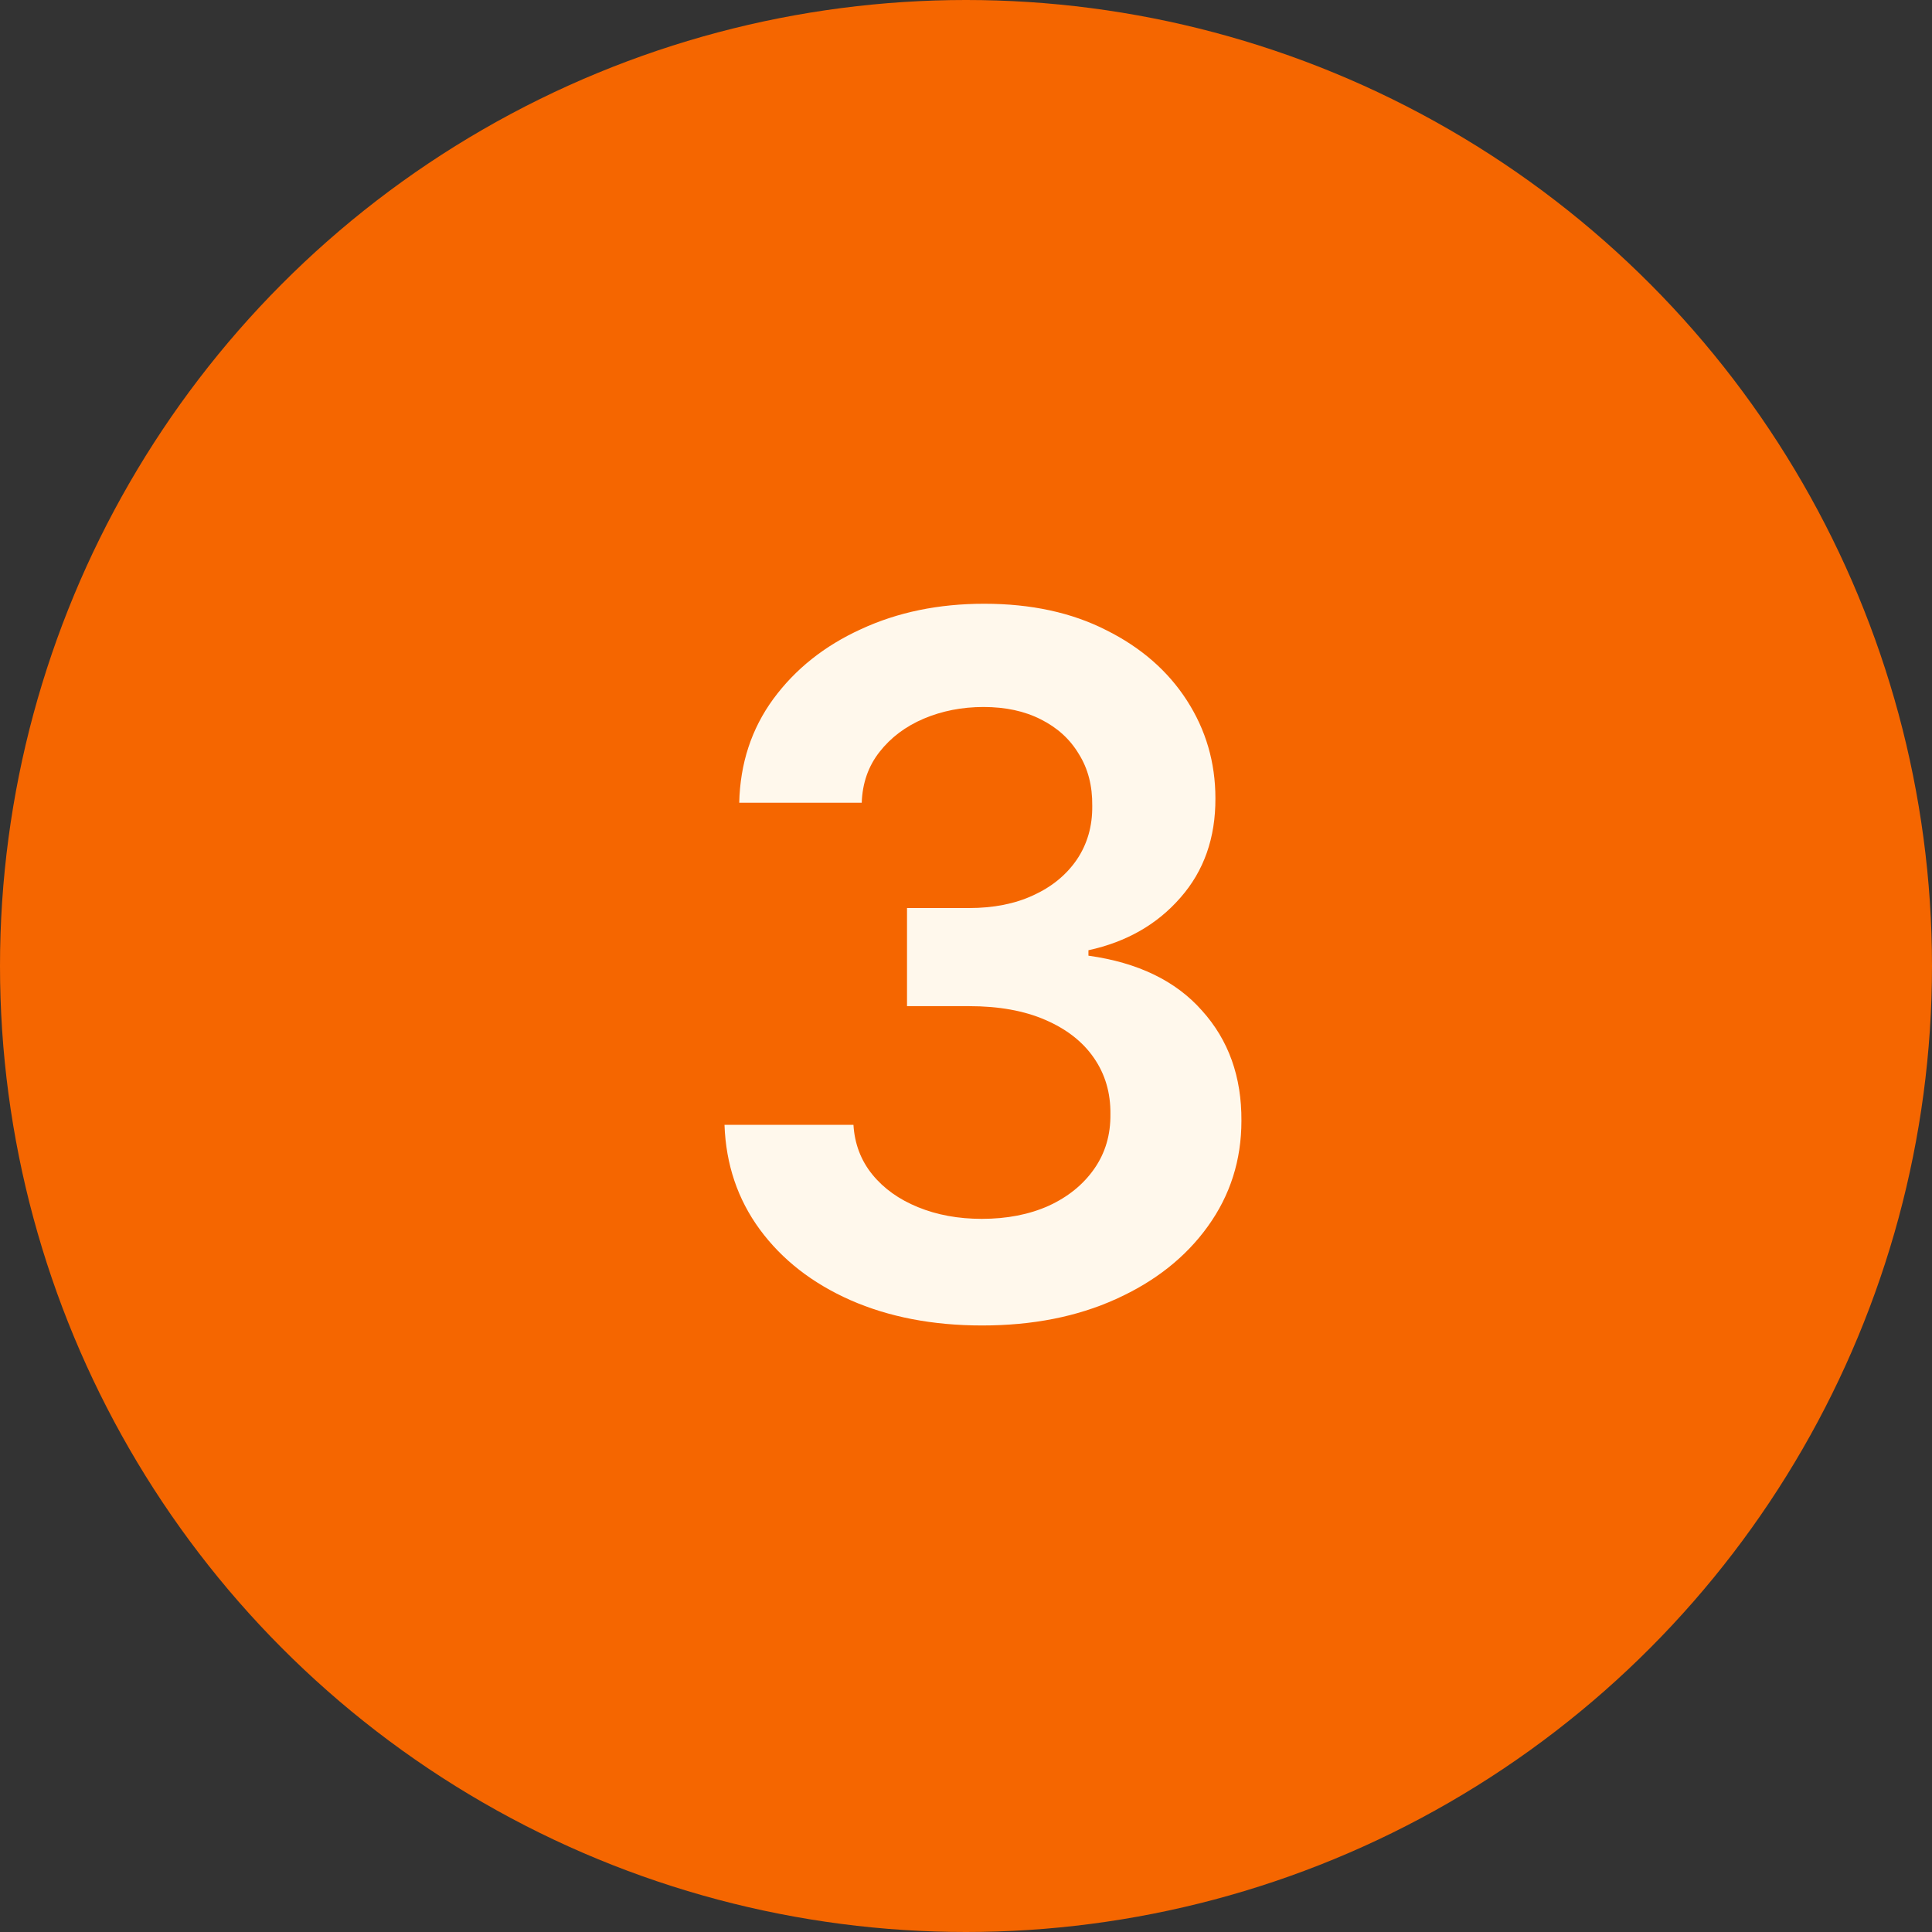
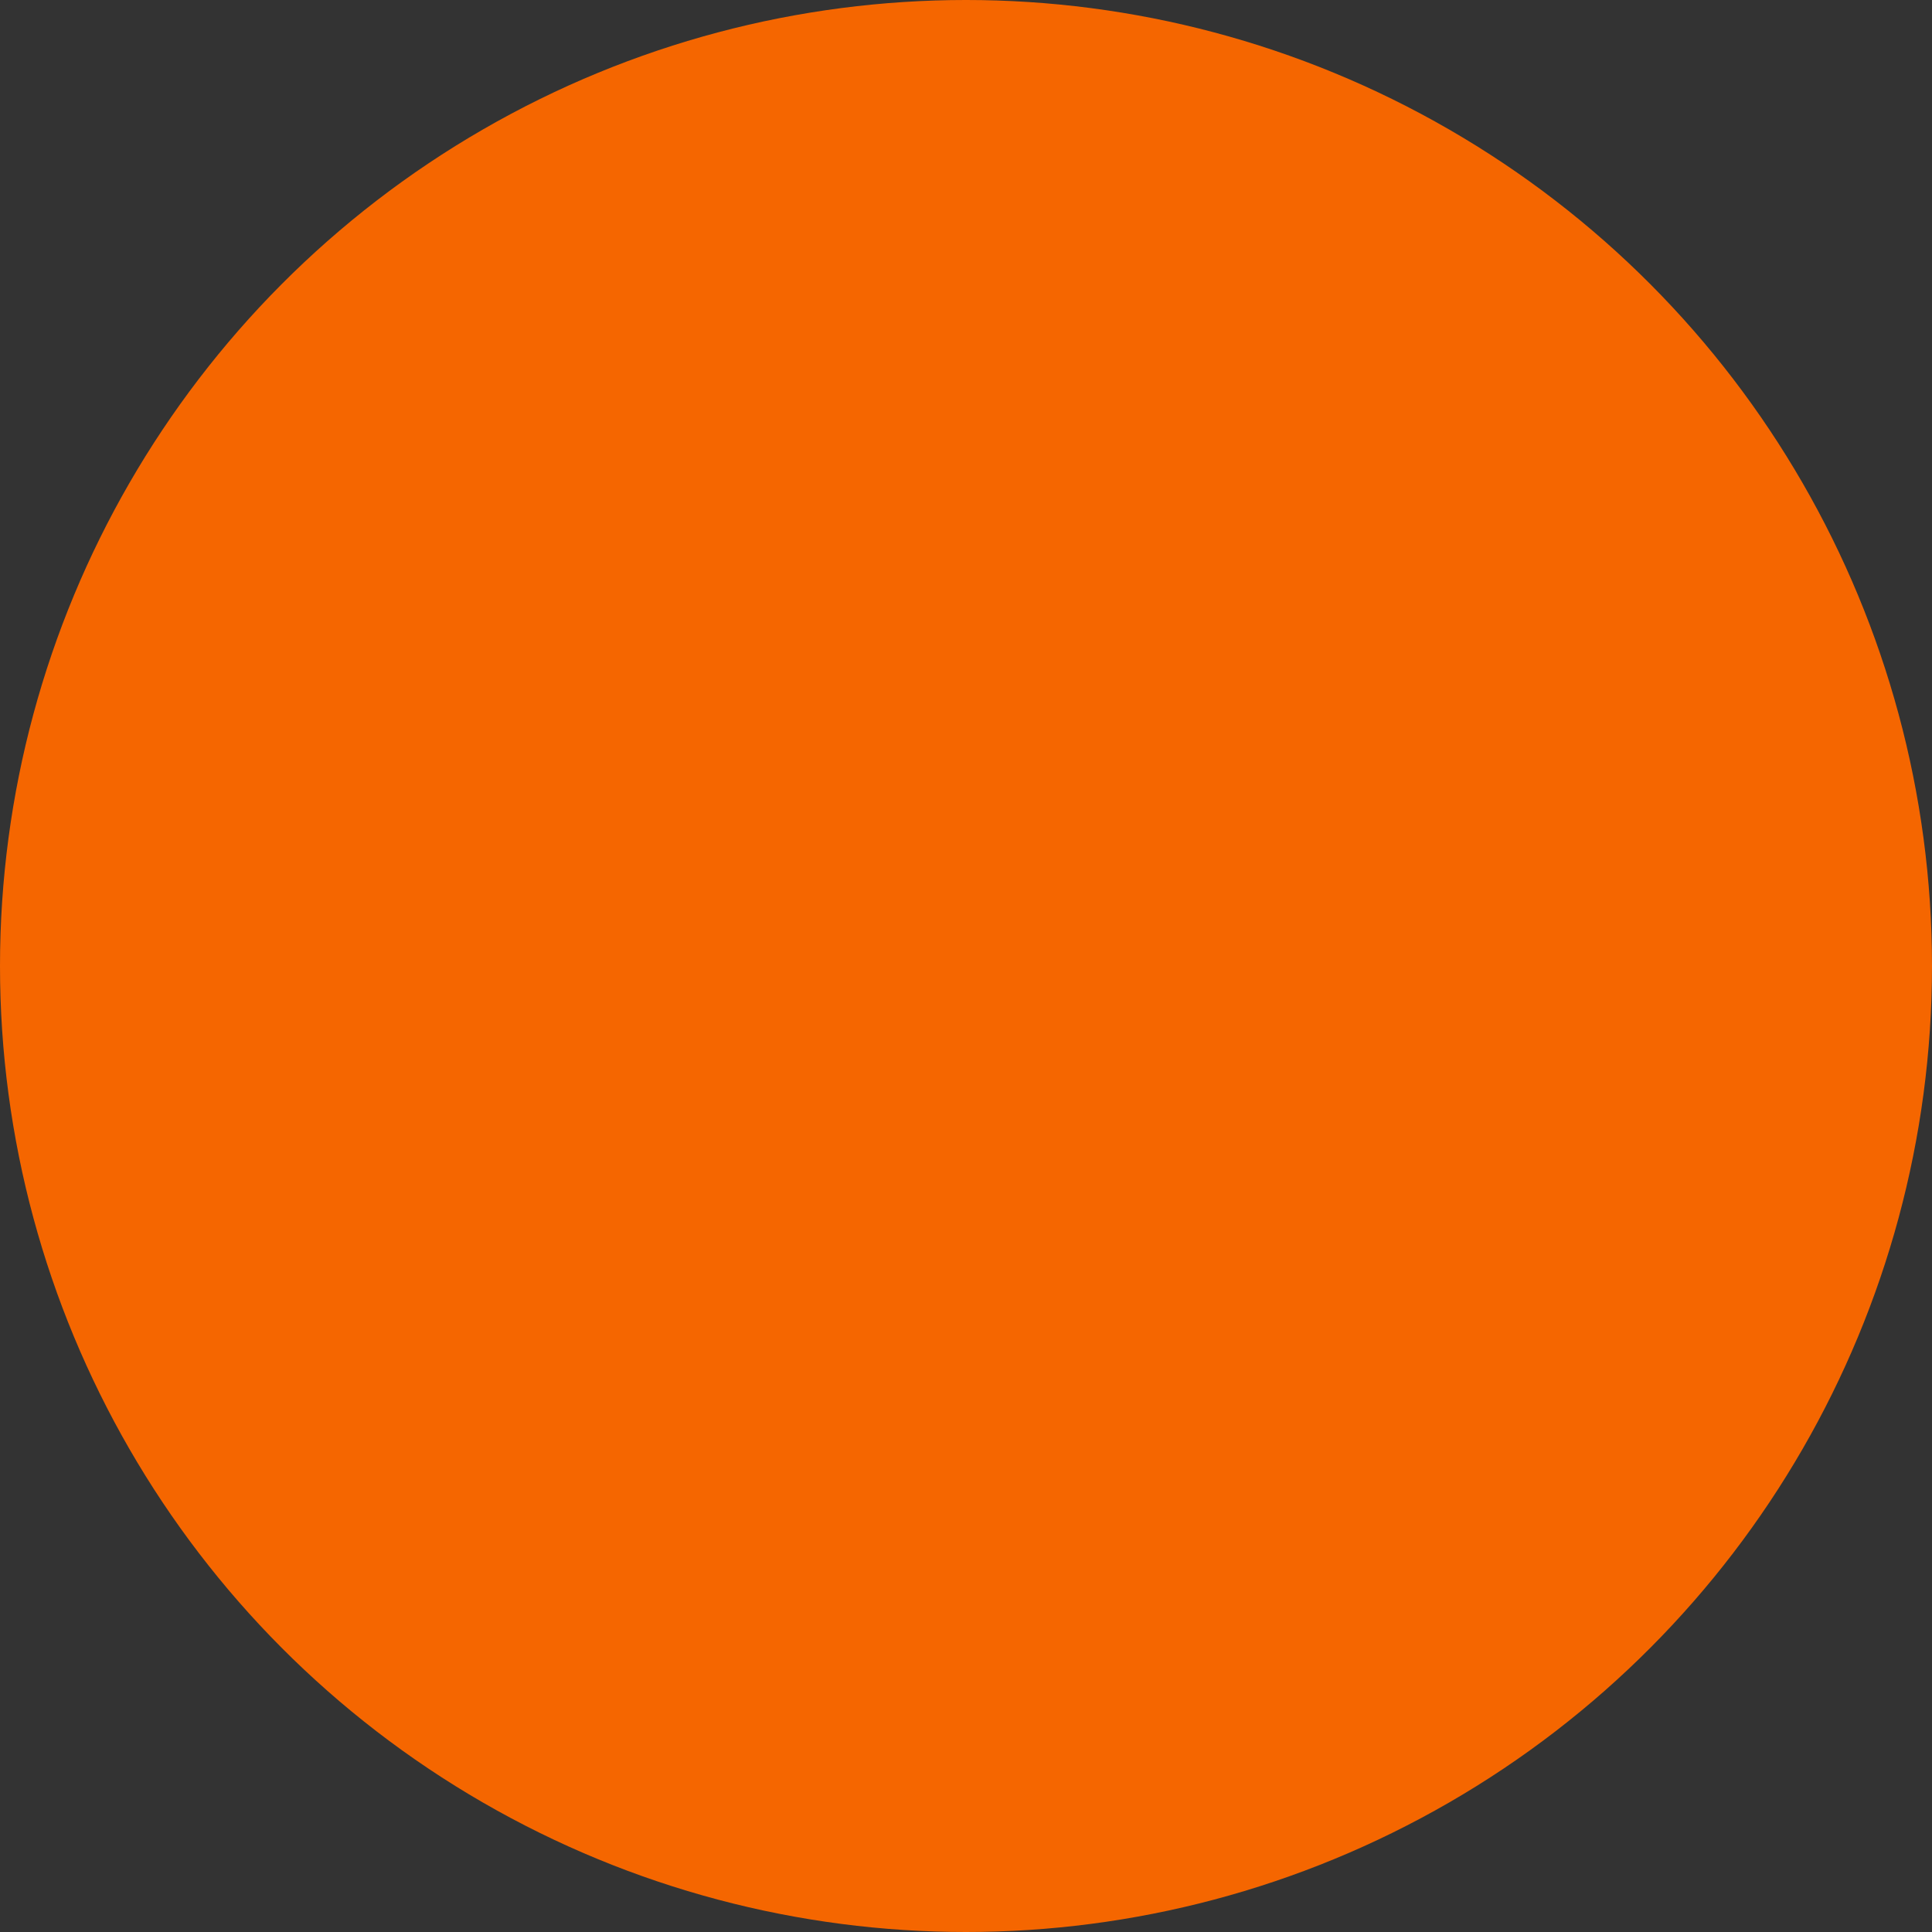
<svg xmlns="http://www.w3.org/2000/svg" width="32" height="32" viewBox="0 0 32 32" fill="none">
  <rect x="0" y="0" width="32" height="32" fill="#333333" stroke="none" />
  <g clip-path="url(#clip0_379_53123)">
    <circle cx="16" cy="16" r="16" fill="#F56600" />
-     <path d="M16.267 21.954C15.449 21.954 14.722 21.814 14.085 21.534C13.453 21.254 12.953 20.864 12.585 20.364C12.218 19.864 12.023 19.286 12 18.631H14.136C14.155 18.945 14.259 19.22 14.449 19.454C14.638 19.686 14.89 19.866 15.204 19.994C15.519 20.123 15.871 20.188 16.261 20.188C16.678 20.188 17.047 20.116 17.369 19.972C17.691 19.824 17.943 19.619 18.125 19.358C18.307 19.097 18.396 18.796 18.392 18.454C18.396 18.102 18.305 17.792 18.119 17.523C17.934 17.254 17.665 17.044 17.312 16.892C16.964 16.741 16.544 16.665 16.051 16.665H15.023V15.04H16.051C16.456 15.04 16.811 14.97 17.114 14.829C17.421 14.689 17.661 14.492 17.835 14.239C18.009 13.981 18.095 13.684 18.091 13.347C18.095 13.017 18.021 12.731 17.869 12.489C17.722 12.242 17.511 12.051 17.239 11.915C16.97 11.778 16.653 11.71 16.29 11.71C15.934 11.71 15.604 11.775 15.301 11.903C14.998 12.032 14.754 12.216 14.568 12.454C14.383 12.689 14.284 12.97 14.273 13.296H12.244C12.259 12.644 12.447 12.072 12.807 11.579C13.171 11.083 13.655 10.697 14.261 10.421C14.867 10.14 15.547 10 16.301 10C17.078 10 17.752 10.146 18.324 10.438C18.9 10.725 19.345 11.114 19.659 11.602C19.974 12.091 20.131 12.631 20.131 13.222C20.134 13.877 19.941 14.426 19.551 14.869C19.165 15.312 18.657 15.602 18.028 15.739V15.829C18.847 15.943 19.474 16.246 19.909 16.739C20.349 17.227 20.566 17.835 20.562 18.562C20.562 19.214 20.377 19.797 20.006 20.312C19.638 20.824 19.131 21.225 18.483 21.517C17.839 21.809 17.1 21.954 16.267 21.954Z" fill="#FFF8EC" />
  </g>
  <defs>
    <clipPath id="clip0_379_53123">
      <rect width="32" height="32" fill="white" />
    </clipPath>
  </defs>
</svg>